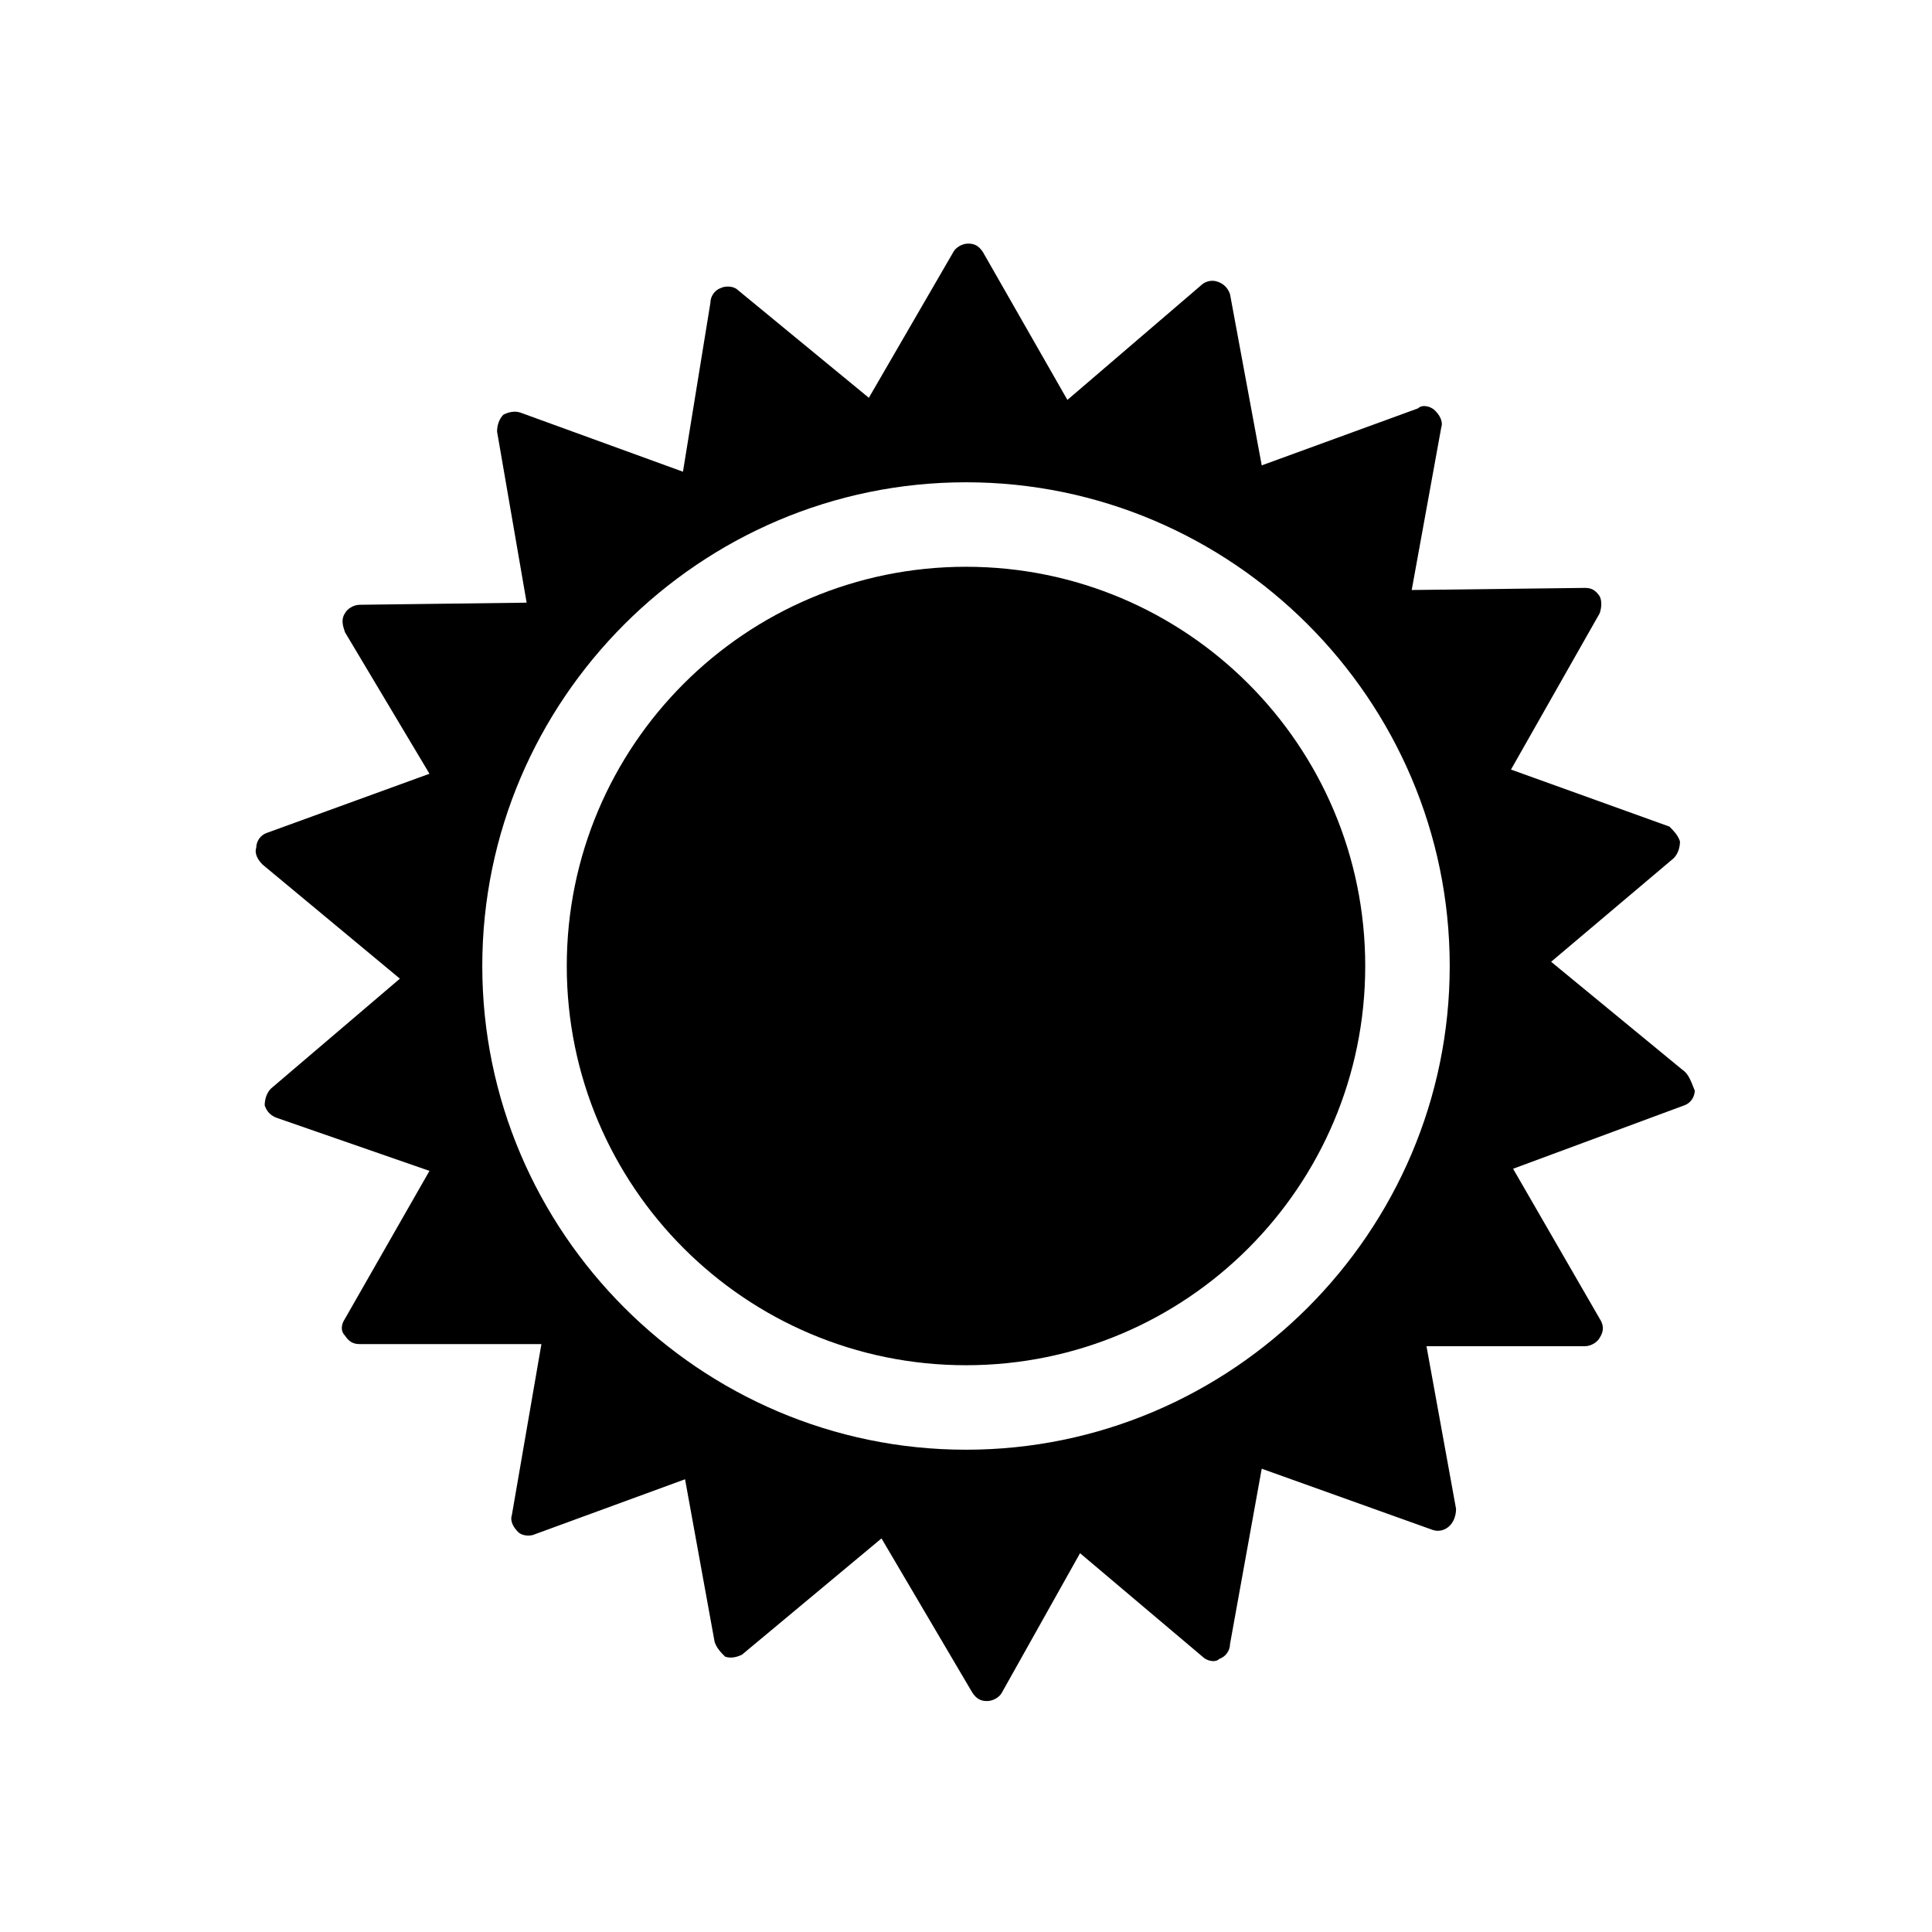
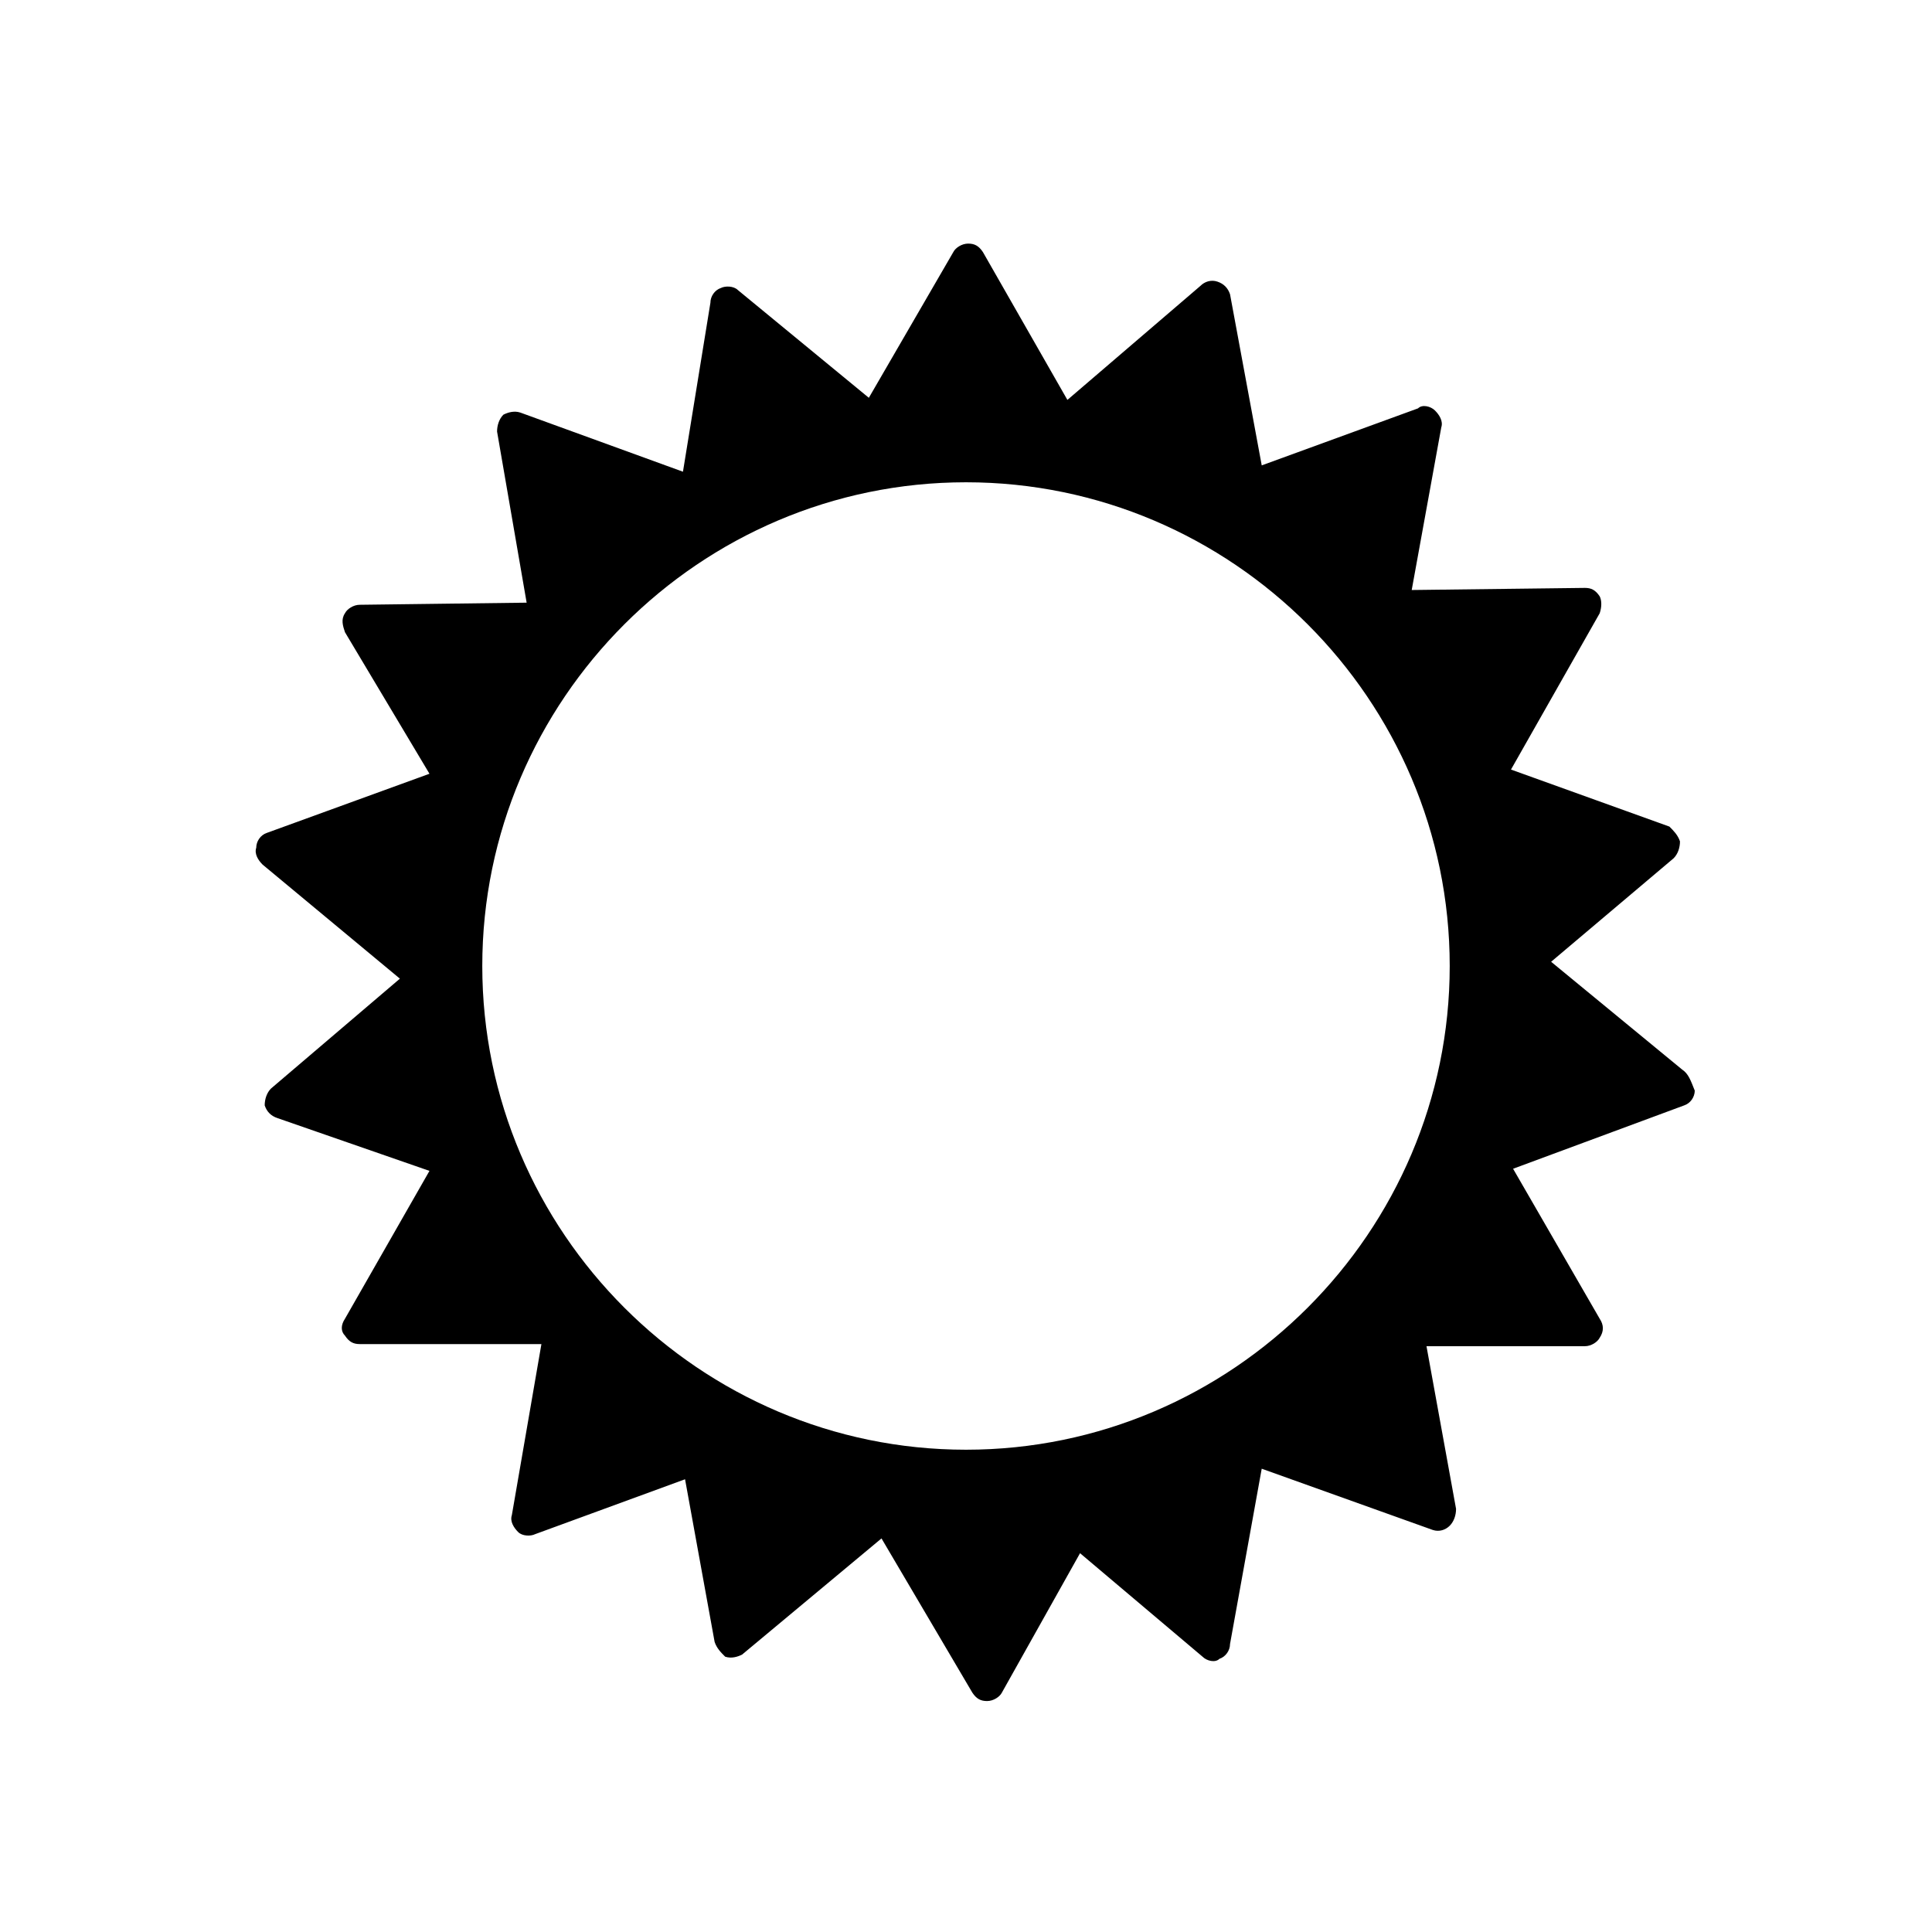
<svg xmlns="http://www.w3.org/2000/svg" fill="#000000" width="800px" height="800px" version="1.1" viewBox="144 144 512 512">
  <g>
-     <path d="m505.8 400c0 58.43-47.367 105.8-105.8 105.8-58.434 0-105.8-47.367-105.8-105.8 0-58.434 47.367-105.8 105.8-105.8 58.43 0 105.8 47.367 105.8 105.8" />
    <path d="m589.77 427.43-34.707-28.551 32.469-27.43c1.121-1.121 1.68-2.801 1.68-4.477-0.559-1.68-1.68-2.801-2.801-3.918l-41.984-15.113 23.512-41.426c0.559-1.68 0.559-3.359 0-4.477-1.121-1.68-2.238-2.238-3.918-2.238l-45.902 0.559 7.836-43.105c0.559-1.68-0.559-3.359-1.68-4.477-1.121-1.121-3.359-1.68-4.477-0.559l-41.426 15.113-8.398-45.344c-0.559-1.68-1.68-2.801-3.359-3.359s-3.359 0-4.477 1.121l-35.266 30.23-22.391-39.184c-1.121-1.68-2.238-2.238-3.918-2.238-1.68 0-3.359 1.121-3.918 2.238l-22.391 38.625-34.707-28.551c-1.121-1.121-3.359-1.121-4.477-0.559-1.68 0.559-2.801 2.238-2.801 3.918l-7.277 44.781-43.105-15.676c-1.68-0.559-3.359 0-4.477 0.559-1.121 1.121-1.68 2.801-1.68 4.477l7.836 45.344-44.223 0.559c-1.68 0-3.359 1.121-3.918 2.238-1.121 1.68-0.559 3.359 0 5.039l22.391 37.504-43.105 15.676c-1.68 0.559-2.801 2.238-2.801 3.918-0.559 1.68 0.559 3.359 1.68 4.477l36.387 30.23-34.148 29.109c-1.121 1.121-1.68 2.801-1.68 4.477 0.559 1.68 1.68 2.801 3.359 3.359l40.305 13.996-22.391 39.184c-1.121 1.68-1.121 3.359 0 4.477 1.121 1.68 2.238 2.238 3.918 2.238h48.141l-7.836 45.344c-0.559 1.68 0.559 3.359 1.68 4.477 1.121 1.121 3.359 1.121 4.477 0.559l39.746-14.555 7.836 43.105c0.559 1.68 1.68 2.801 2.801 3.918 1.68 0.559 3.359 0 4.477-0.559l36.945-30.789 24.07 40.863c1.121 1.68 2.238 2.238 3.918 2.238 1.68 0 3.359-1.121 3.918-2.238l20.711-36.945 32.469 27.43c1.121 1.121 3.359 1.68 4.477 0.559 1.68-0.559 2.801-2.238 2.801-3.918l8.398-46.461 45.344 16.234c1.68 0.559 3.359 0 4.477-1.121 1.121-1.121 1.68-2.801 1.68-4.477l-7.836-43.105h41.984c1.68 0 3.359-1.121 3.918-2.238 1.121-1.68 1.121-3.359 0-5.039l-22.953-39.746 45.344-16.793c1.68-0.559 2.801-2.238 2.801-3.918-1.113-2.793-1.676-4.473-3.356-5.59zm-189.77 100.76c-70.535 0-128.19-57.656-128.19-128.19s57.656-128.19 128.19-128.19 128.19 57.656 128.19 128.19c0 70.531-57.66 128.19-128.19 128.19z" />
  </g>
</svg>